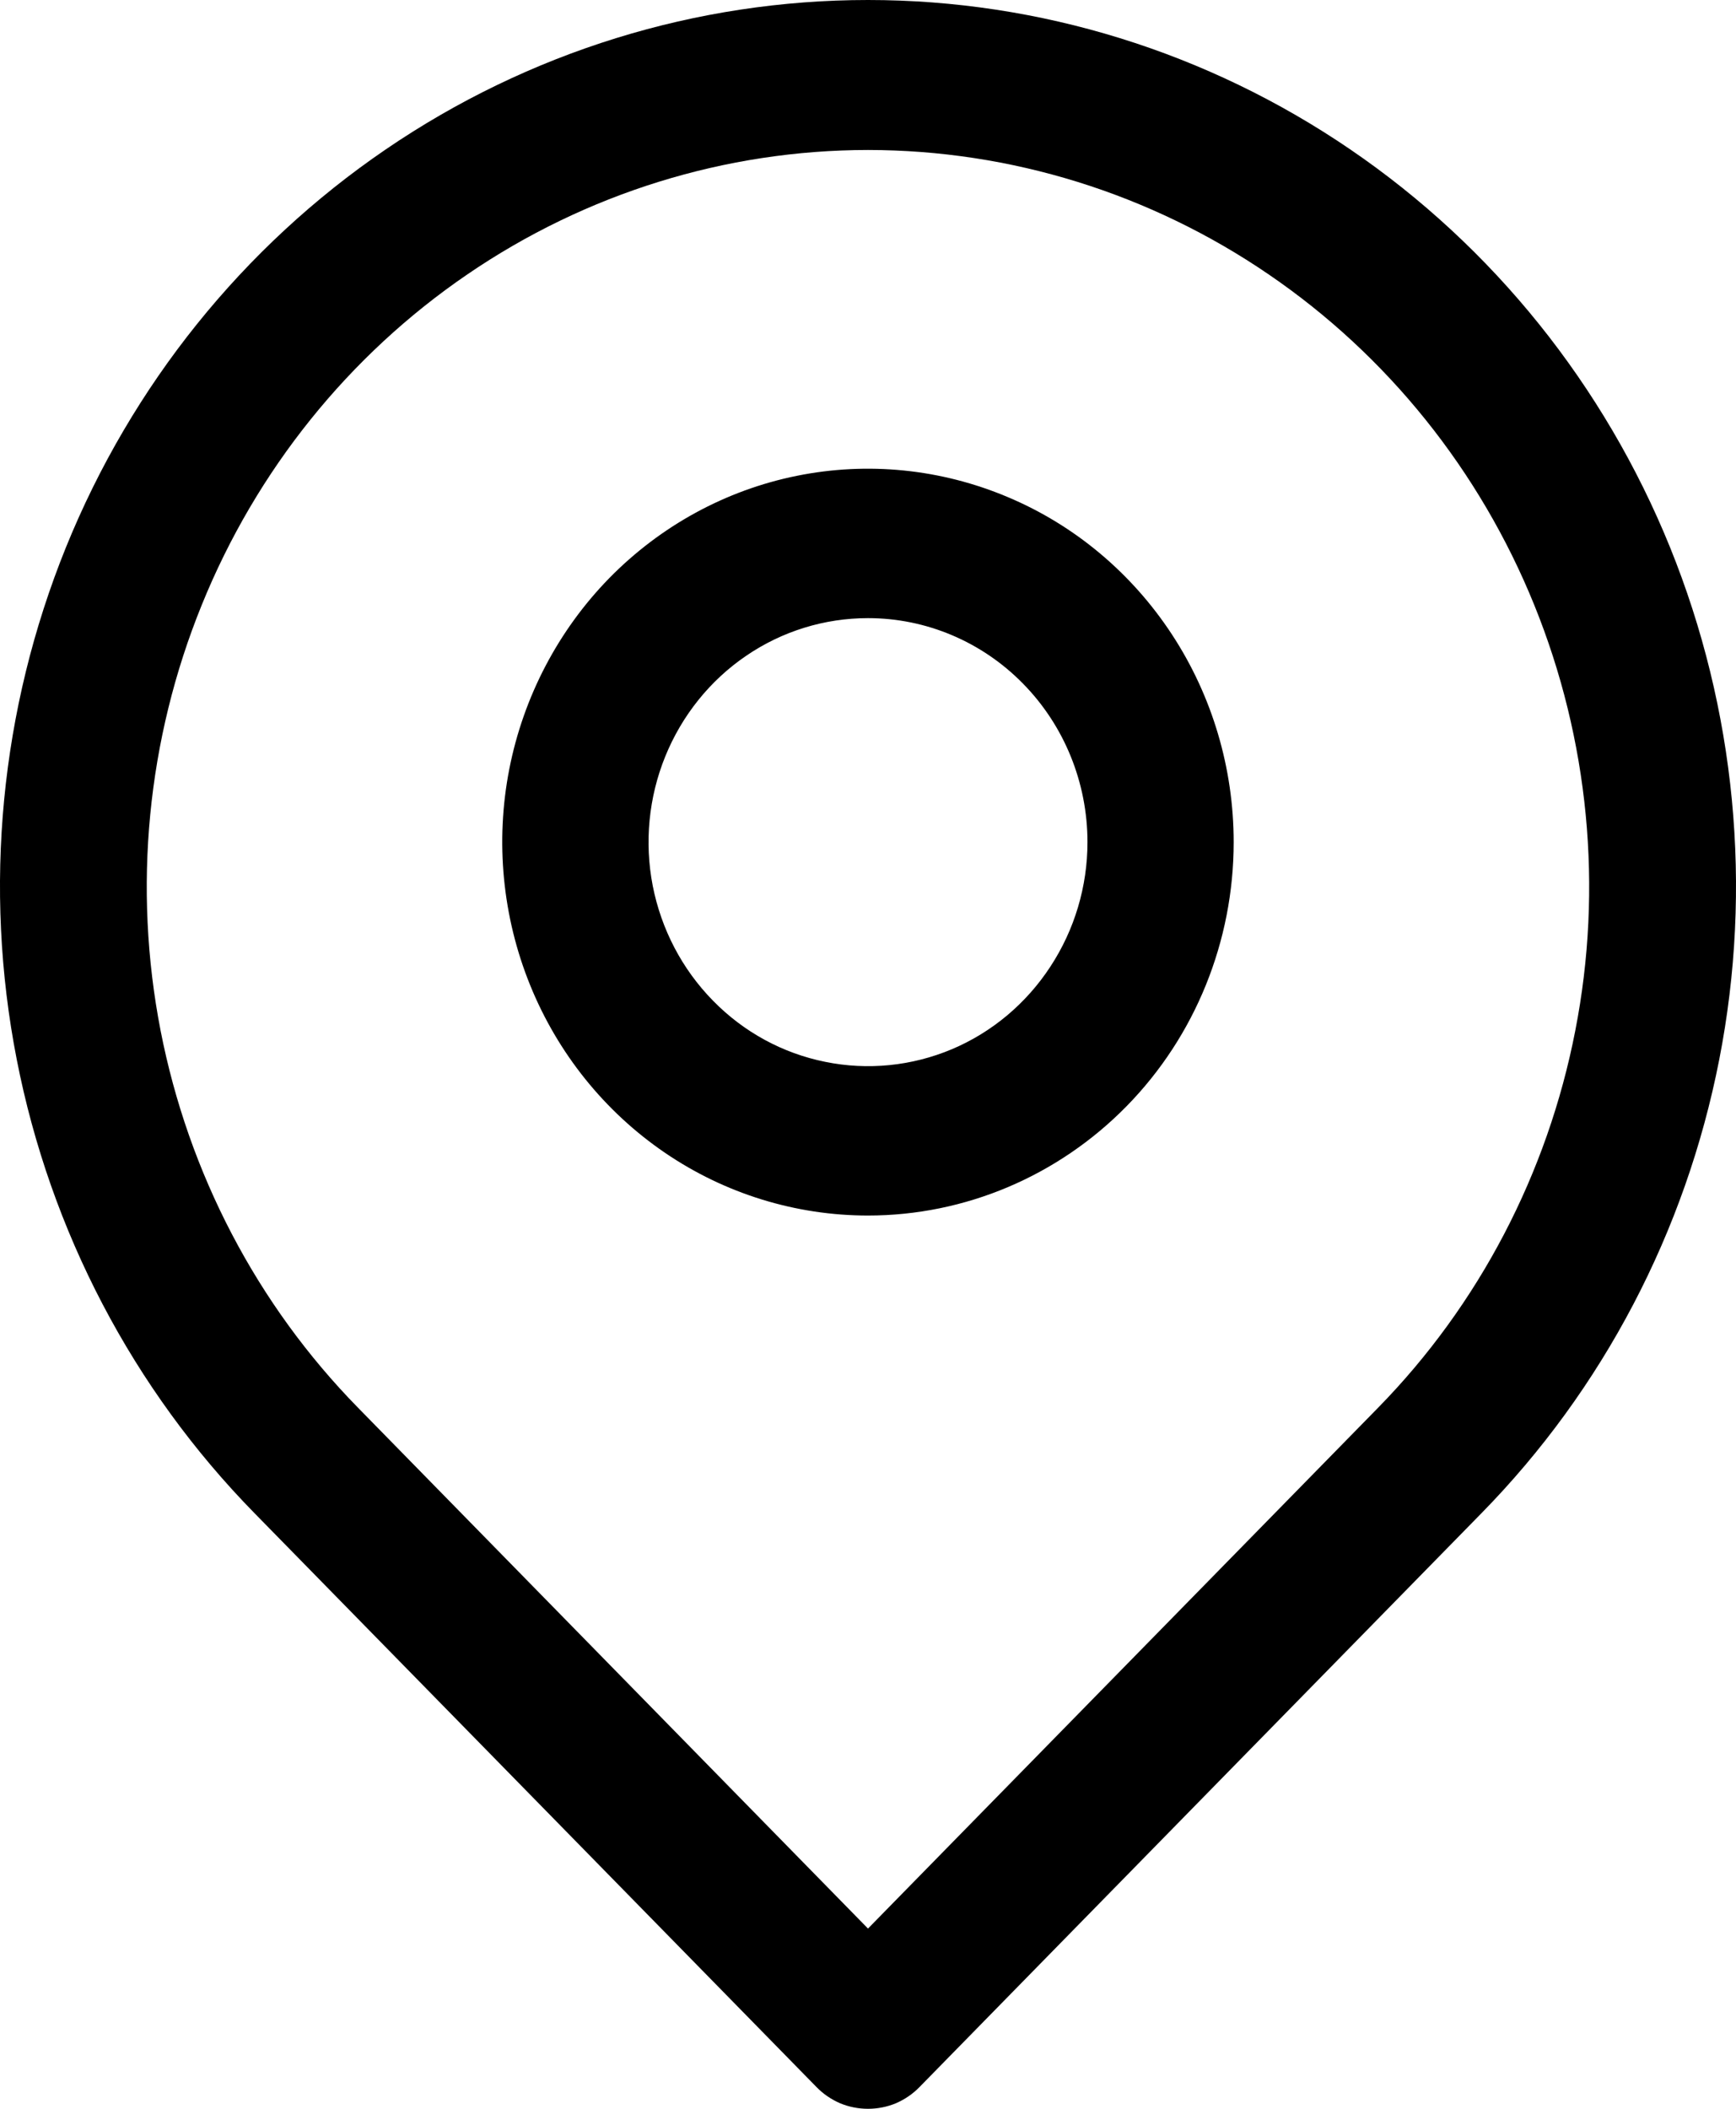
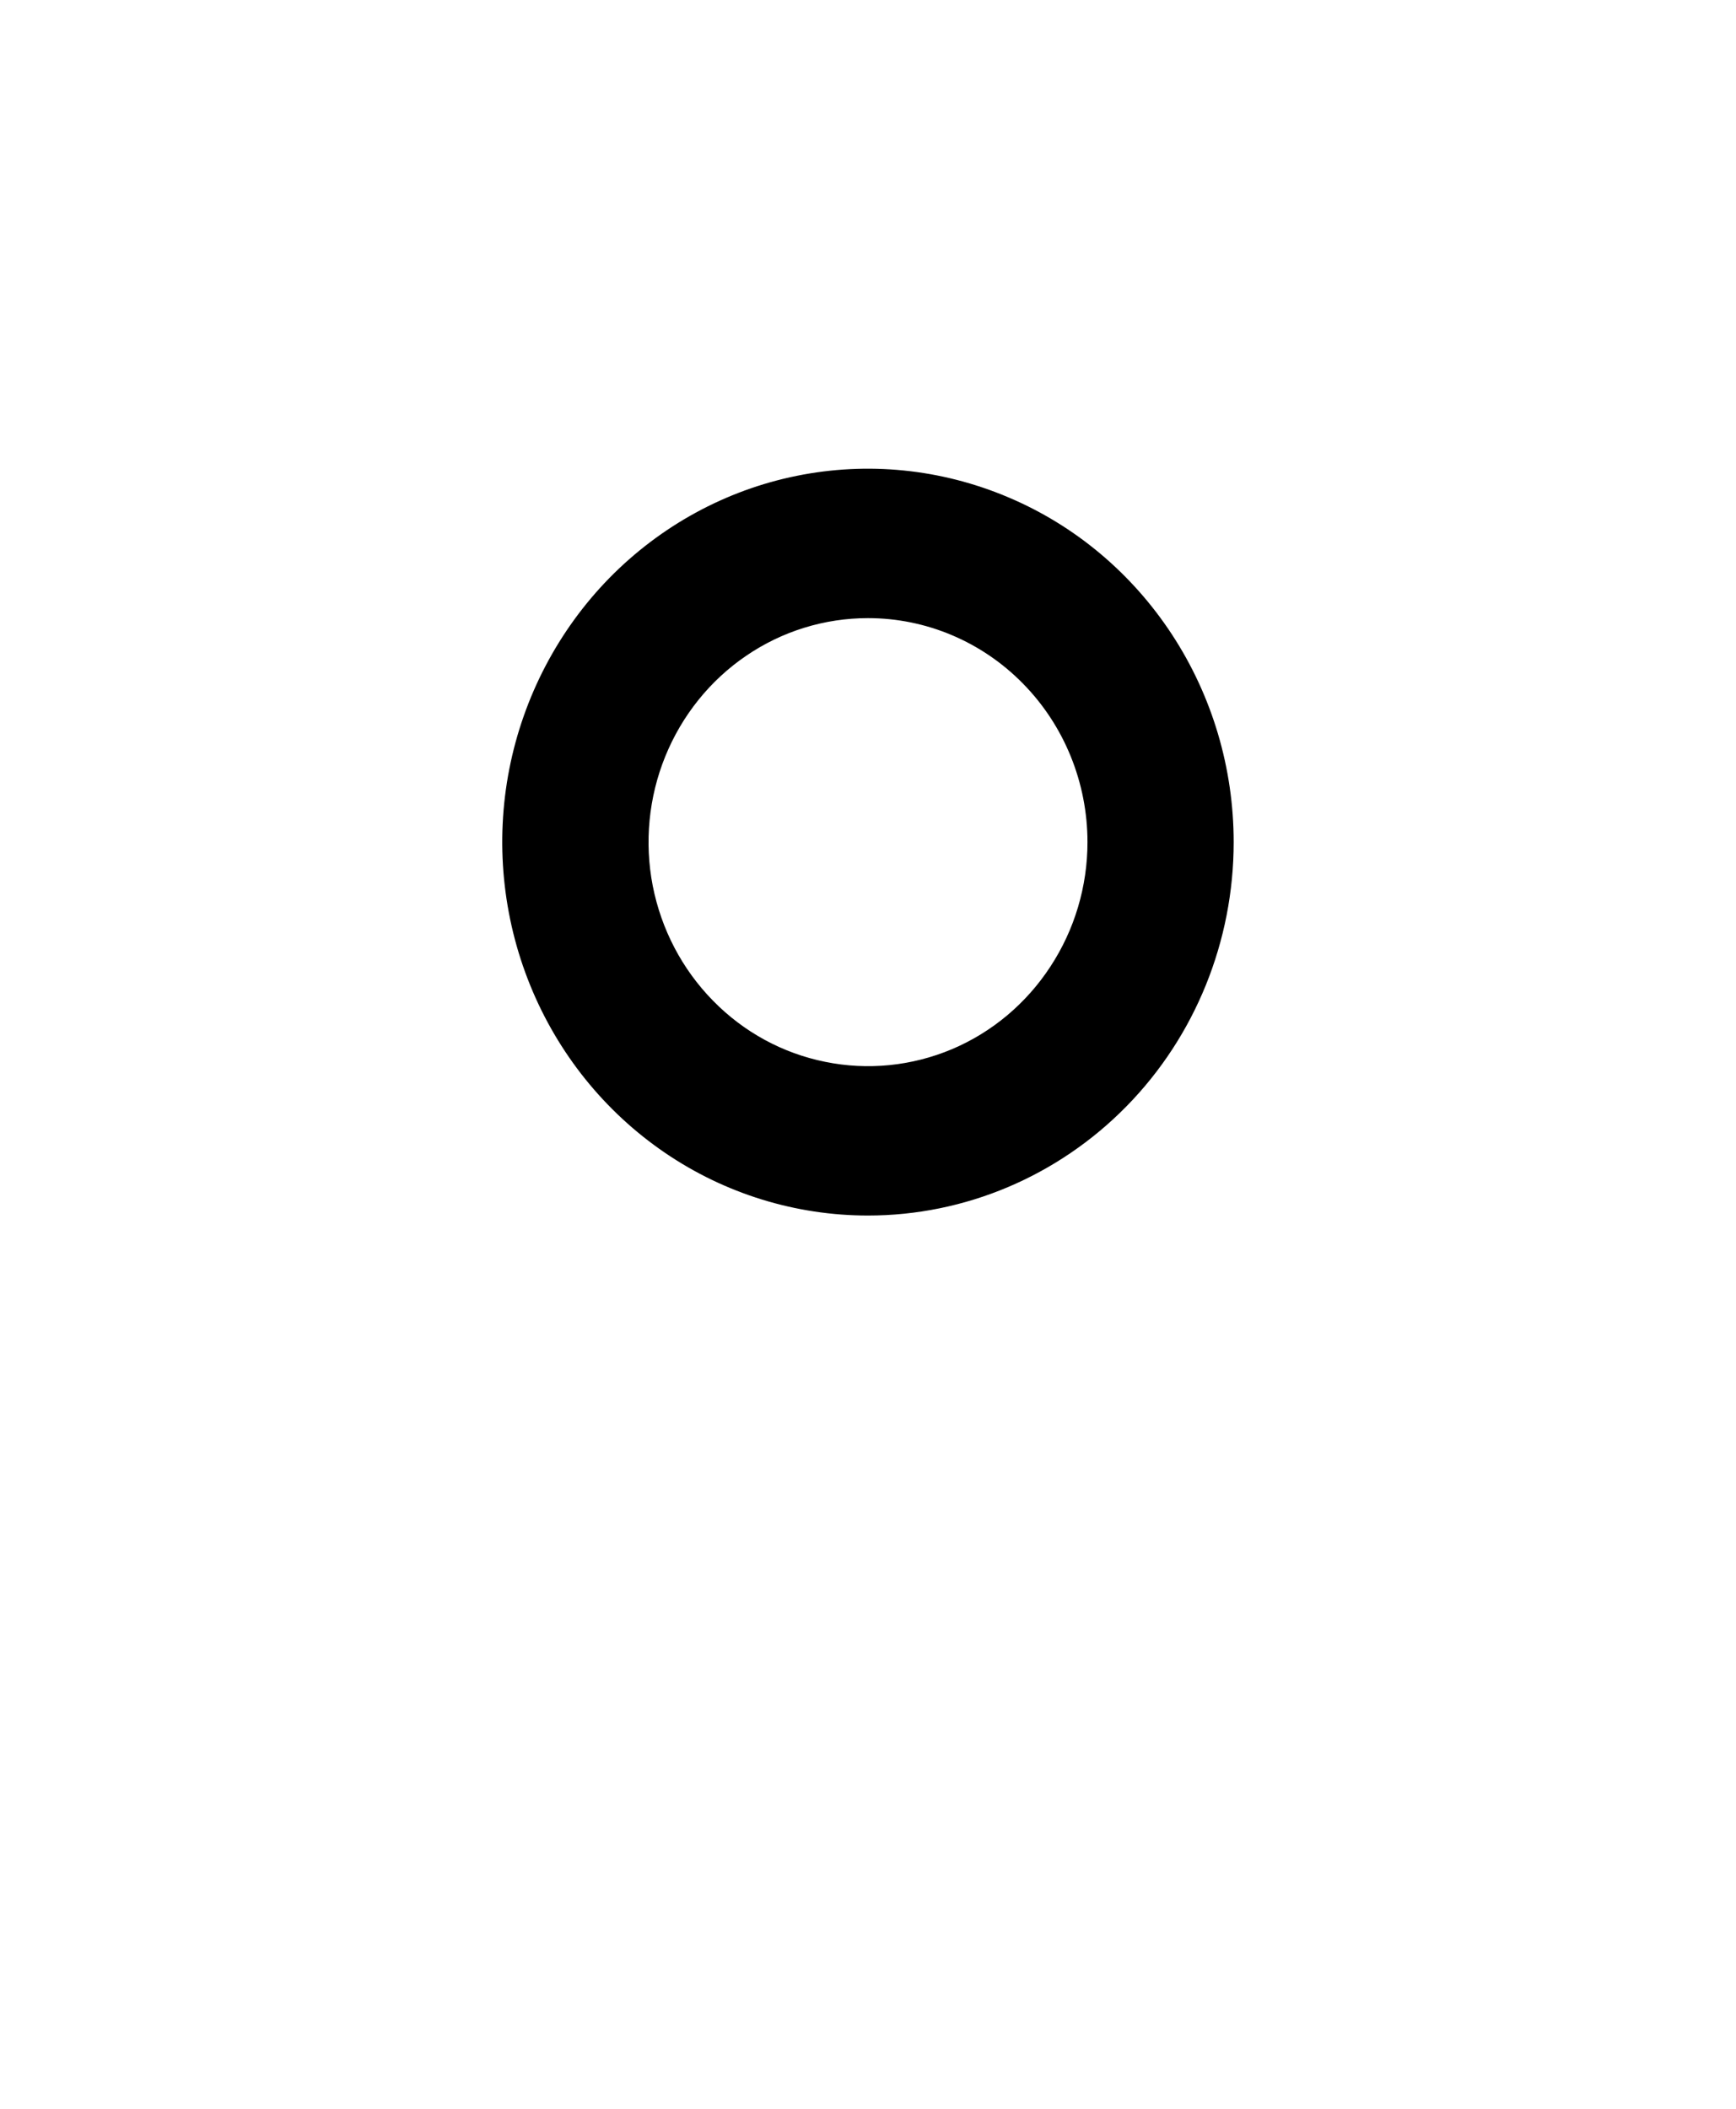
<svg xmlns="http://www.w3.org/2000/svg" width="14" height="17" viewBox="0 0 14 17" fill="none">
-   <path d="M7 17C6.923 17 6.846 16.985 6.774 16.955C6.703 16.924 6.638 16.88 6.583 16.823L2.053 12.199C1.073 11.2 0.406 9.927 0.135 8.541C-0.136 7.155 0.003 5.718 0.532 4.412C1.062 3.106 1.959 1.99 3.11 1.205C4.262 0.419 5.615 0 7 0C8.385 0 9.738 0.419 10.89 1.205C12.041 1.99 12.938 3.106 13.468 4.412C13.997 5.718 14.136 7.155 13.865 8.541C13.594 9.927 12.927 11.2 11.947 12.199L7.417 16.823C7.362 16.88 7.297 16.924 7.226 16.955C7.154 16.985 7.077 17 7 17ZM7 1.209C5.849 1.21 4.725 1.559 3.769 2.212C2.812 2.865 2.067 3.792 1.627 4.877C1.186 5.962 1.071 7.156 1.295 8.308C1.52 9.46 2.073 10.518 2.887 11.348L7 15.547L11.114 11.348C11.927 10.518 12.48 9.46 12.704 8.308C12.929 7.156 12.813 5.962 12.373 4.877C11.933 3.792 11.188 2.865 10.231 2.212C9.275 1.559 8.151 1.21 7 1.209Z" fill="black" />
  <path d="M7 9.799C6.417 9.799 5.846 9.623 5.361 9.292C4.876 8.961 4.498 8.491 4.275 7.941C4.052 7.391 3.993 6.785 4.107 6.201C4.221 5.618 4.502 5.081 4.914 4.66C5.327 4.239 5.852 3.952 6.425 3.836C6.997 3.72 7.59 3.78 8.129 4.008C8.668 4.235 9.128 4.621 9.452 5.116C9.776 5.611 9.949 6.193 9.949 6.789C9.949 7.587 9.639 8.353 9.086 8.917C8.532 9.482 7.782 9.799 7 9.799ZM7 4.983C6.65 4.983 6.308 5.088 6.017 5.287C5.726 5.485 5.499 5.768 5.365 6.098C5.231 6.428 5.196 6.791 5.264 7.141C5.333 7.492 5.501 7.813 5.749 8.066C5.996 8.319 6.311 8.491 6.655 8.56C6.998 8.63 7.354 8.594 7.677 8.458C8.001 8.321 8.277 8.089 8.471 7.792C8.666 7.495 8.77 7.146 8.77 6.789C8.77 6.31 8.583 5.85 8.251 5.512C7.919 5.173 7.469 4.983 7 4.983Z" fill="black" />
</svg>